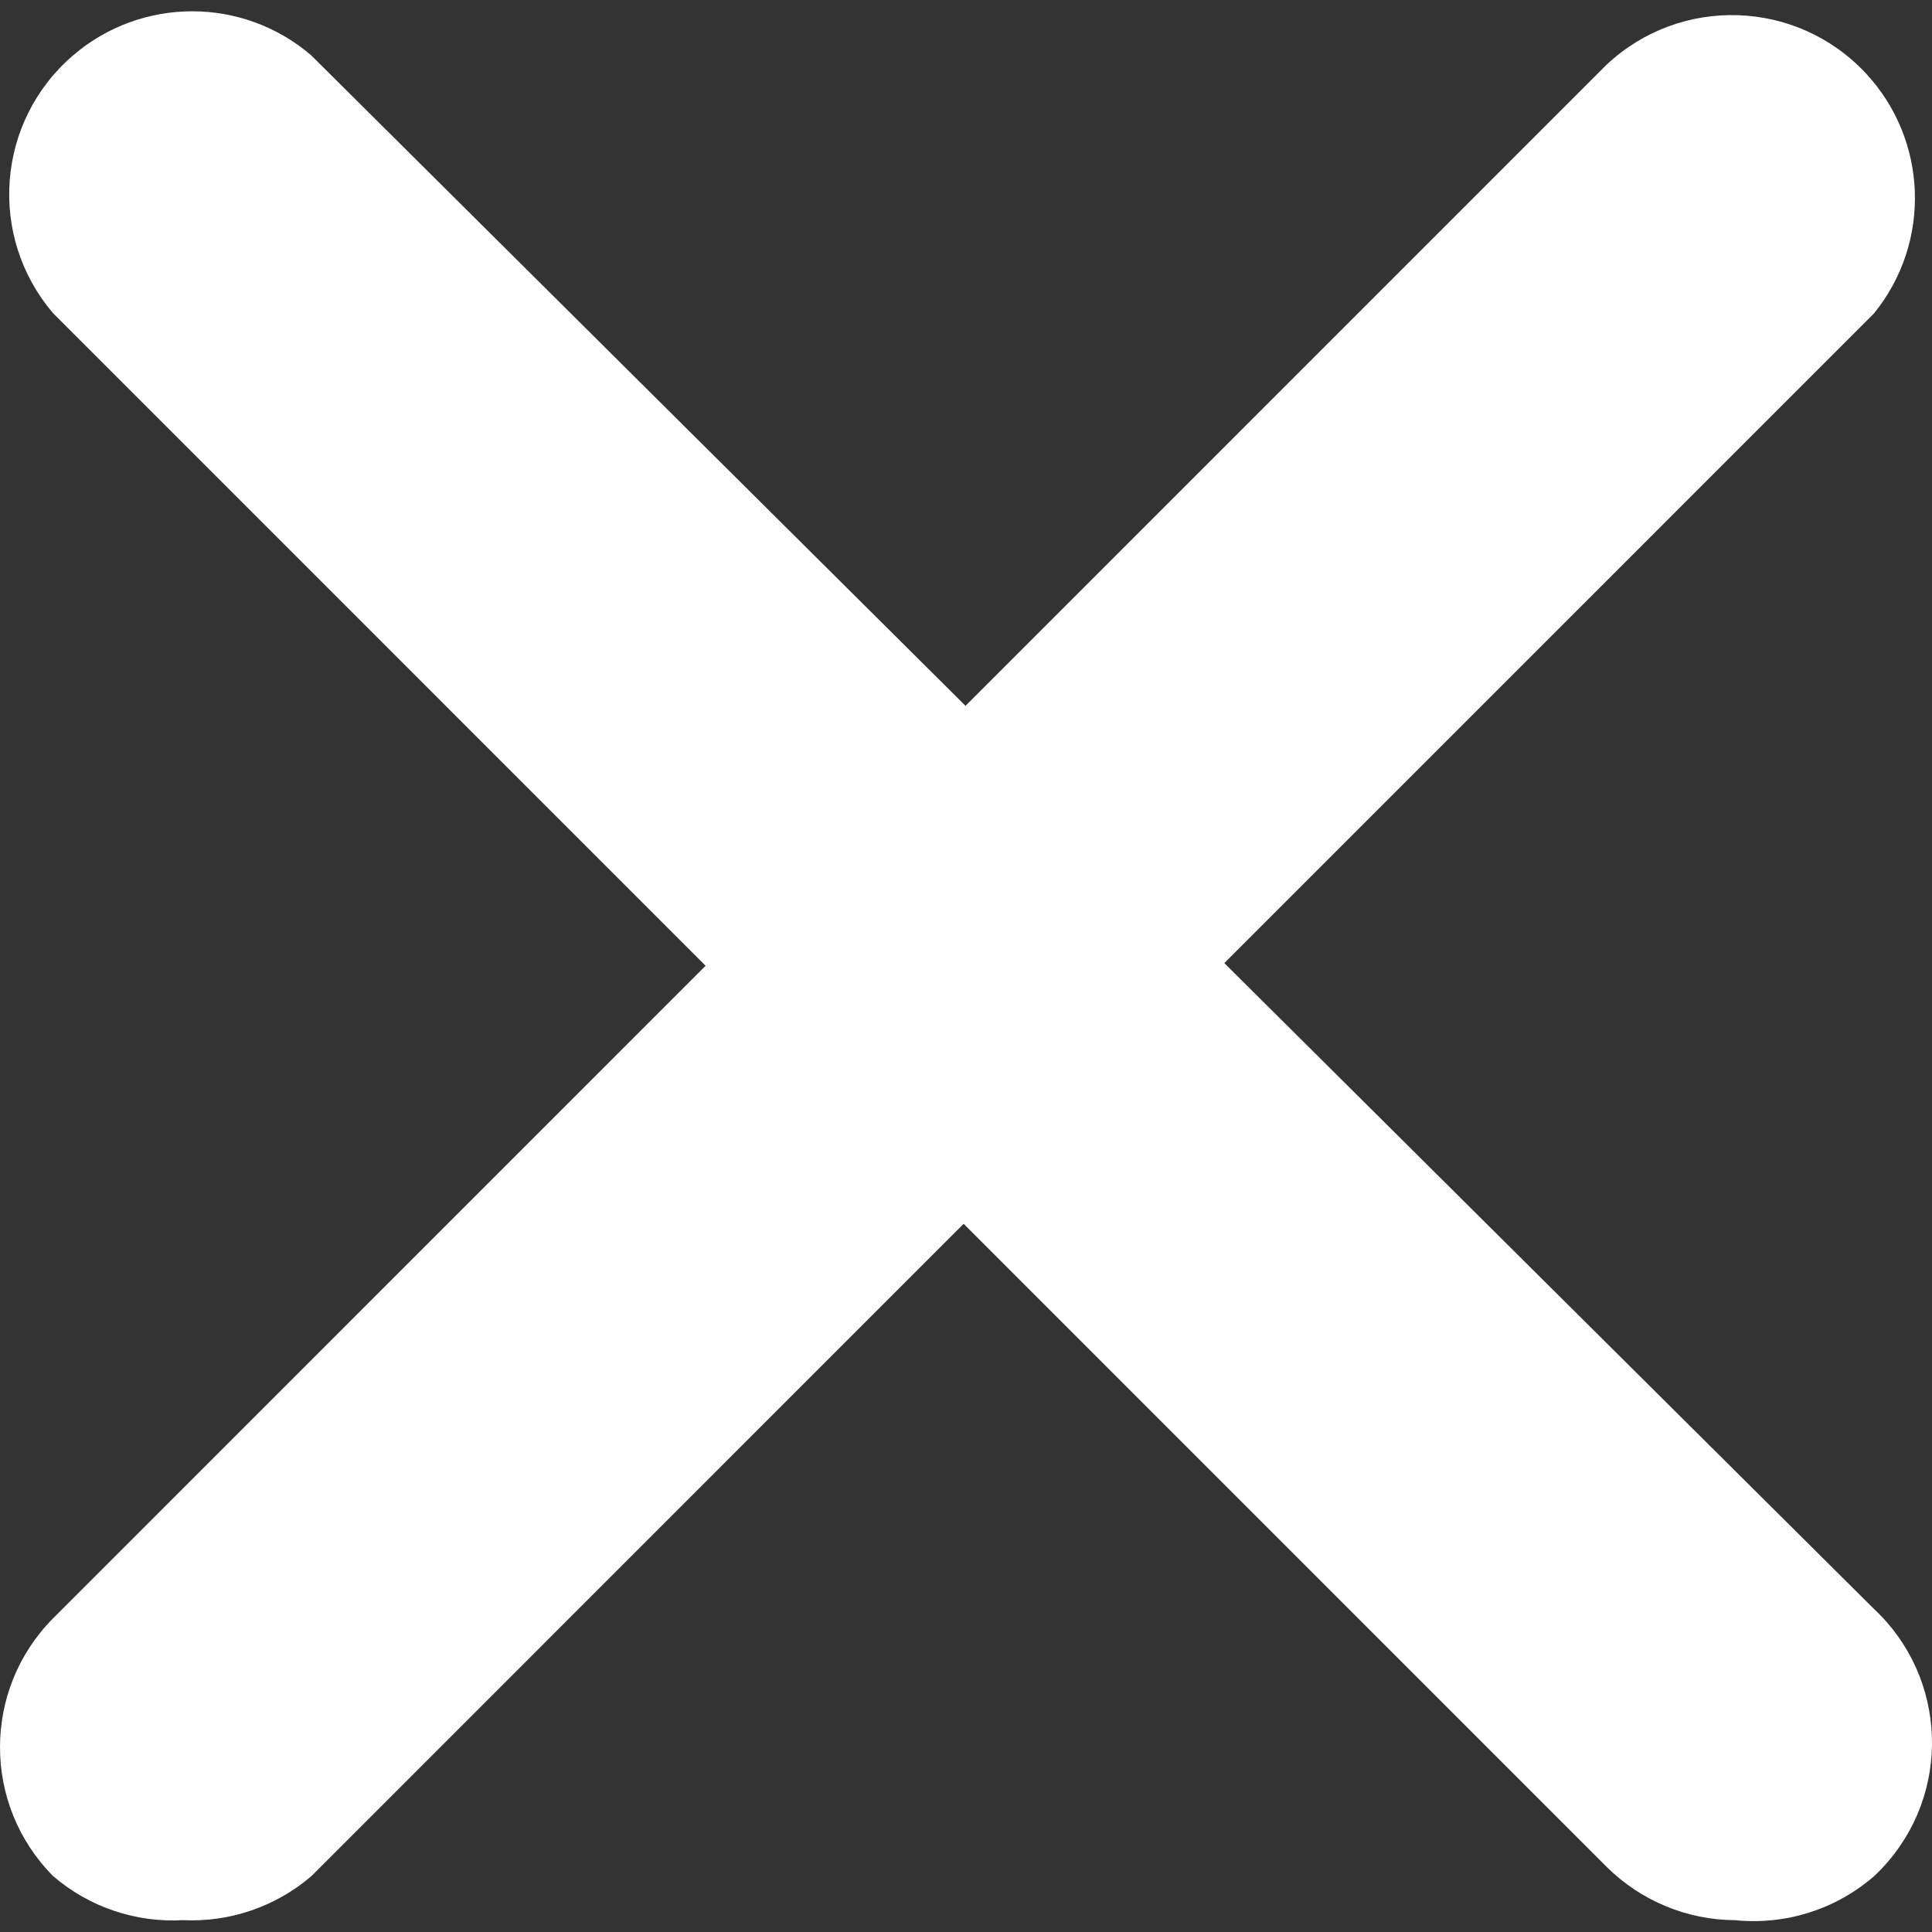
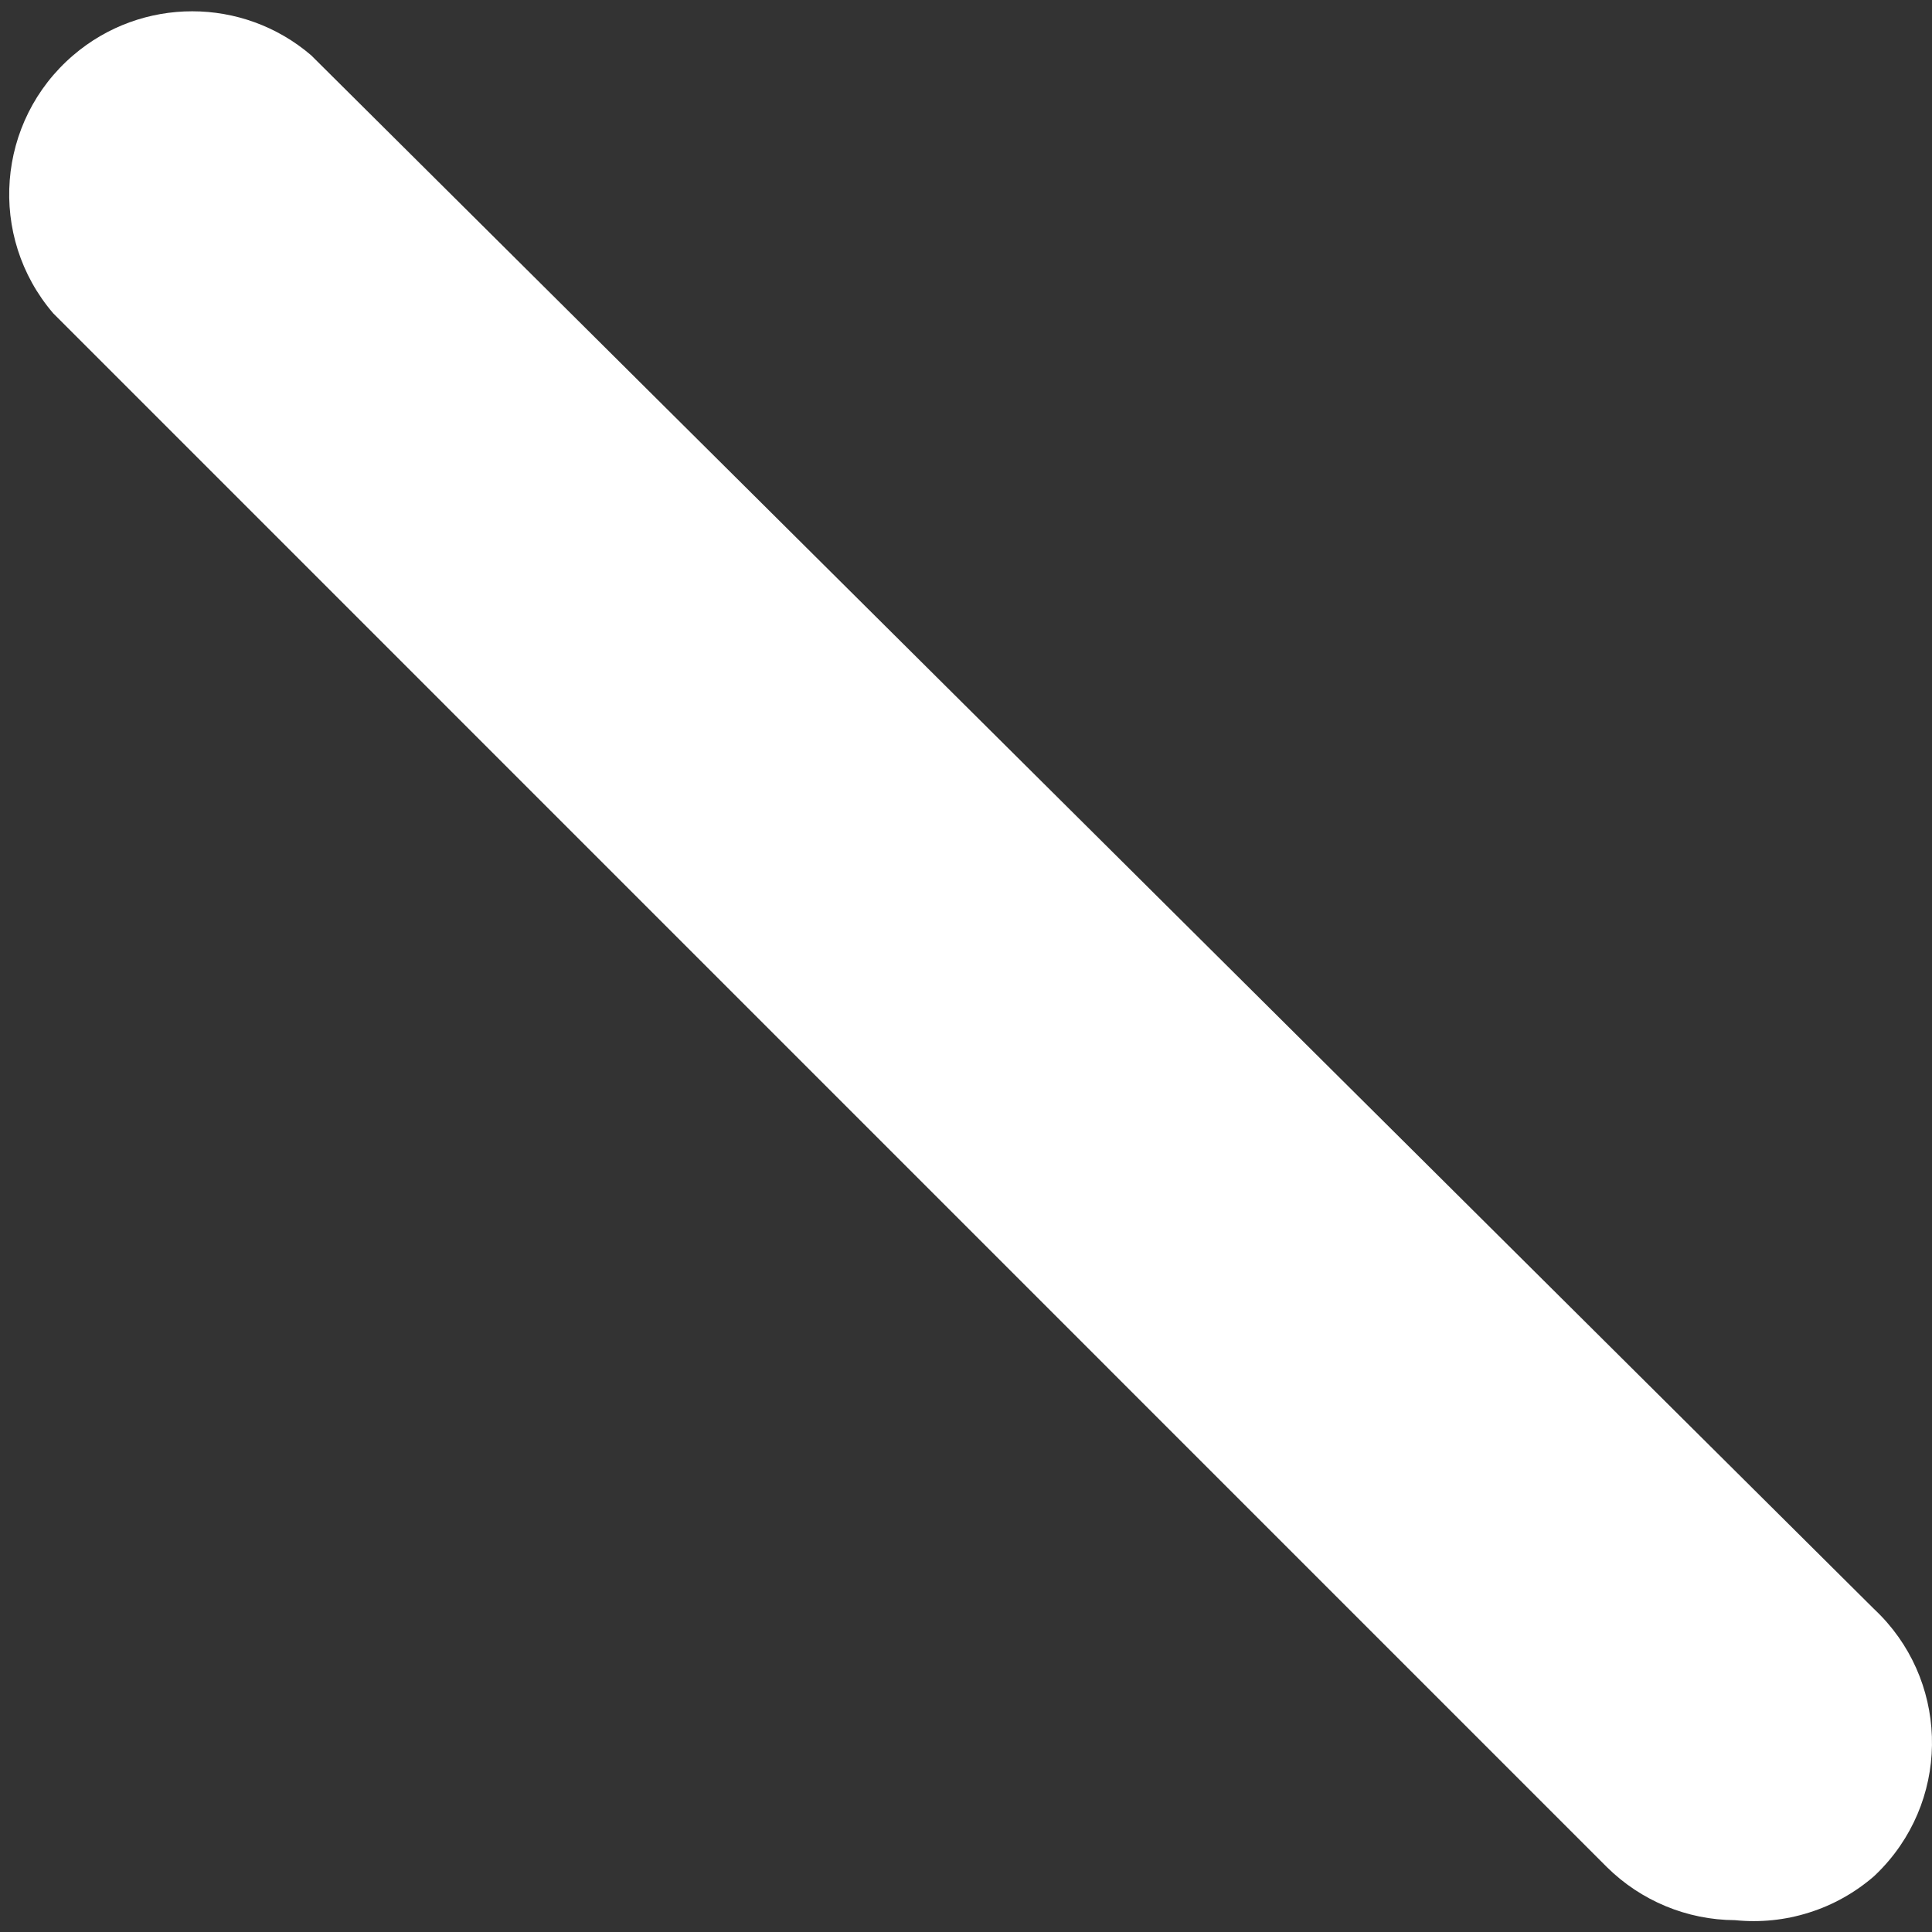
<svg xmlns="http://www.w3.org/2000/svg" width="16" height="16" viewBox="0 0 16 16" fill="none">
  <rect x="0" y="0" width="16" height="16" fill="#333333" stroke="none" />
-   <path d="M1.517 15.902C1.124 15.924 0.739 15.794 0.441 15.538C-0.147 14.947 -0.147 13.992 0.441 13.401L13.307 0.534C13.919 -0.038 14.878 -0.006 15.45 0.605C15.967 1.158 15.997 2.007 15.52 2.595L2.578 15.538C2.283 15.79 1.904 15.92 1.517 15.902Z" fill="white" />
  <path d="M14.368 15.902C13.971 15.9 13.59 15.742 13.307 15.462L0.441 2.595C-0.104 1.959 -0.03 1.003 0.606 0.458C1.173 -0.028 2.01 -0.028 2.577 0.458L15.52 13.325C16.131 13.897 16.163 14.856 15.591 15.467C15.568 15.492 15.544 15.515 15.52 15.538C15.363 15.674 15.18 15.777 14.982 15.839C14.784 15.902 14.575 15.923 14.368 15.902Z" fill="white" />
</svg>